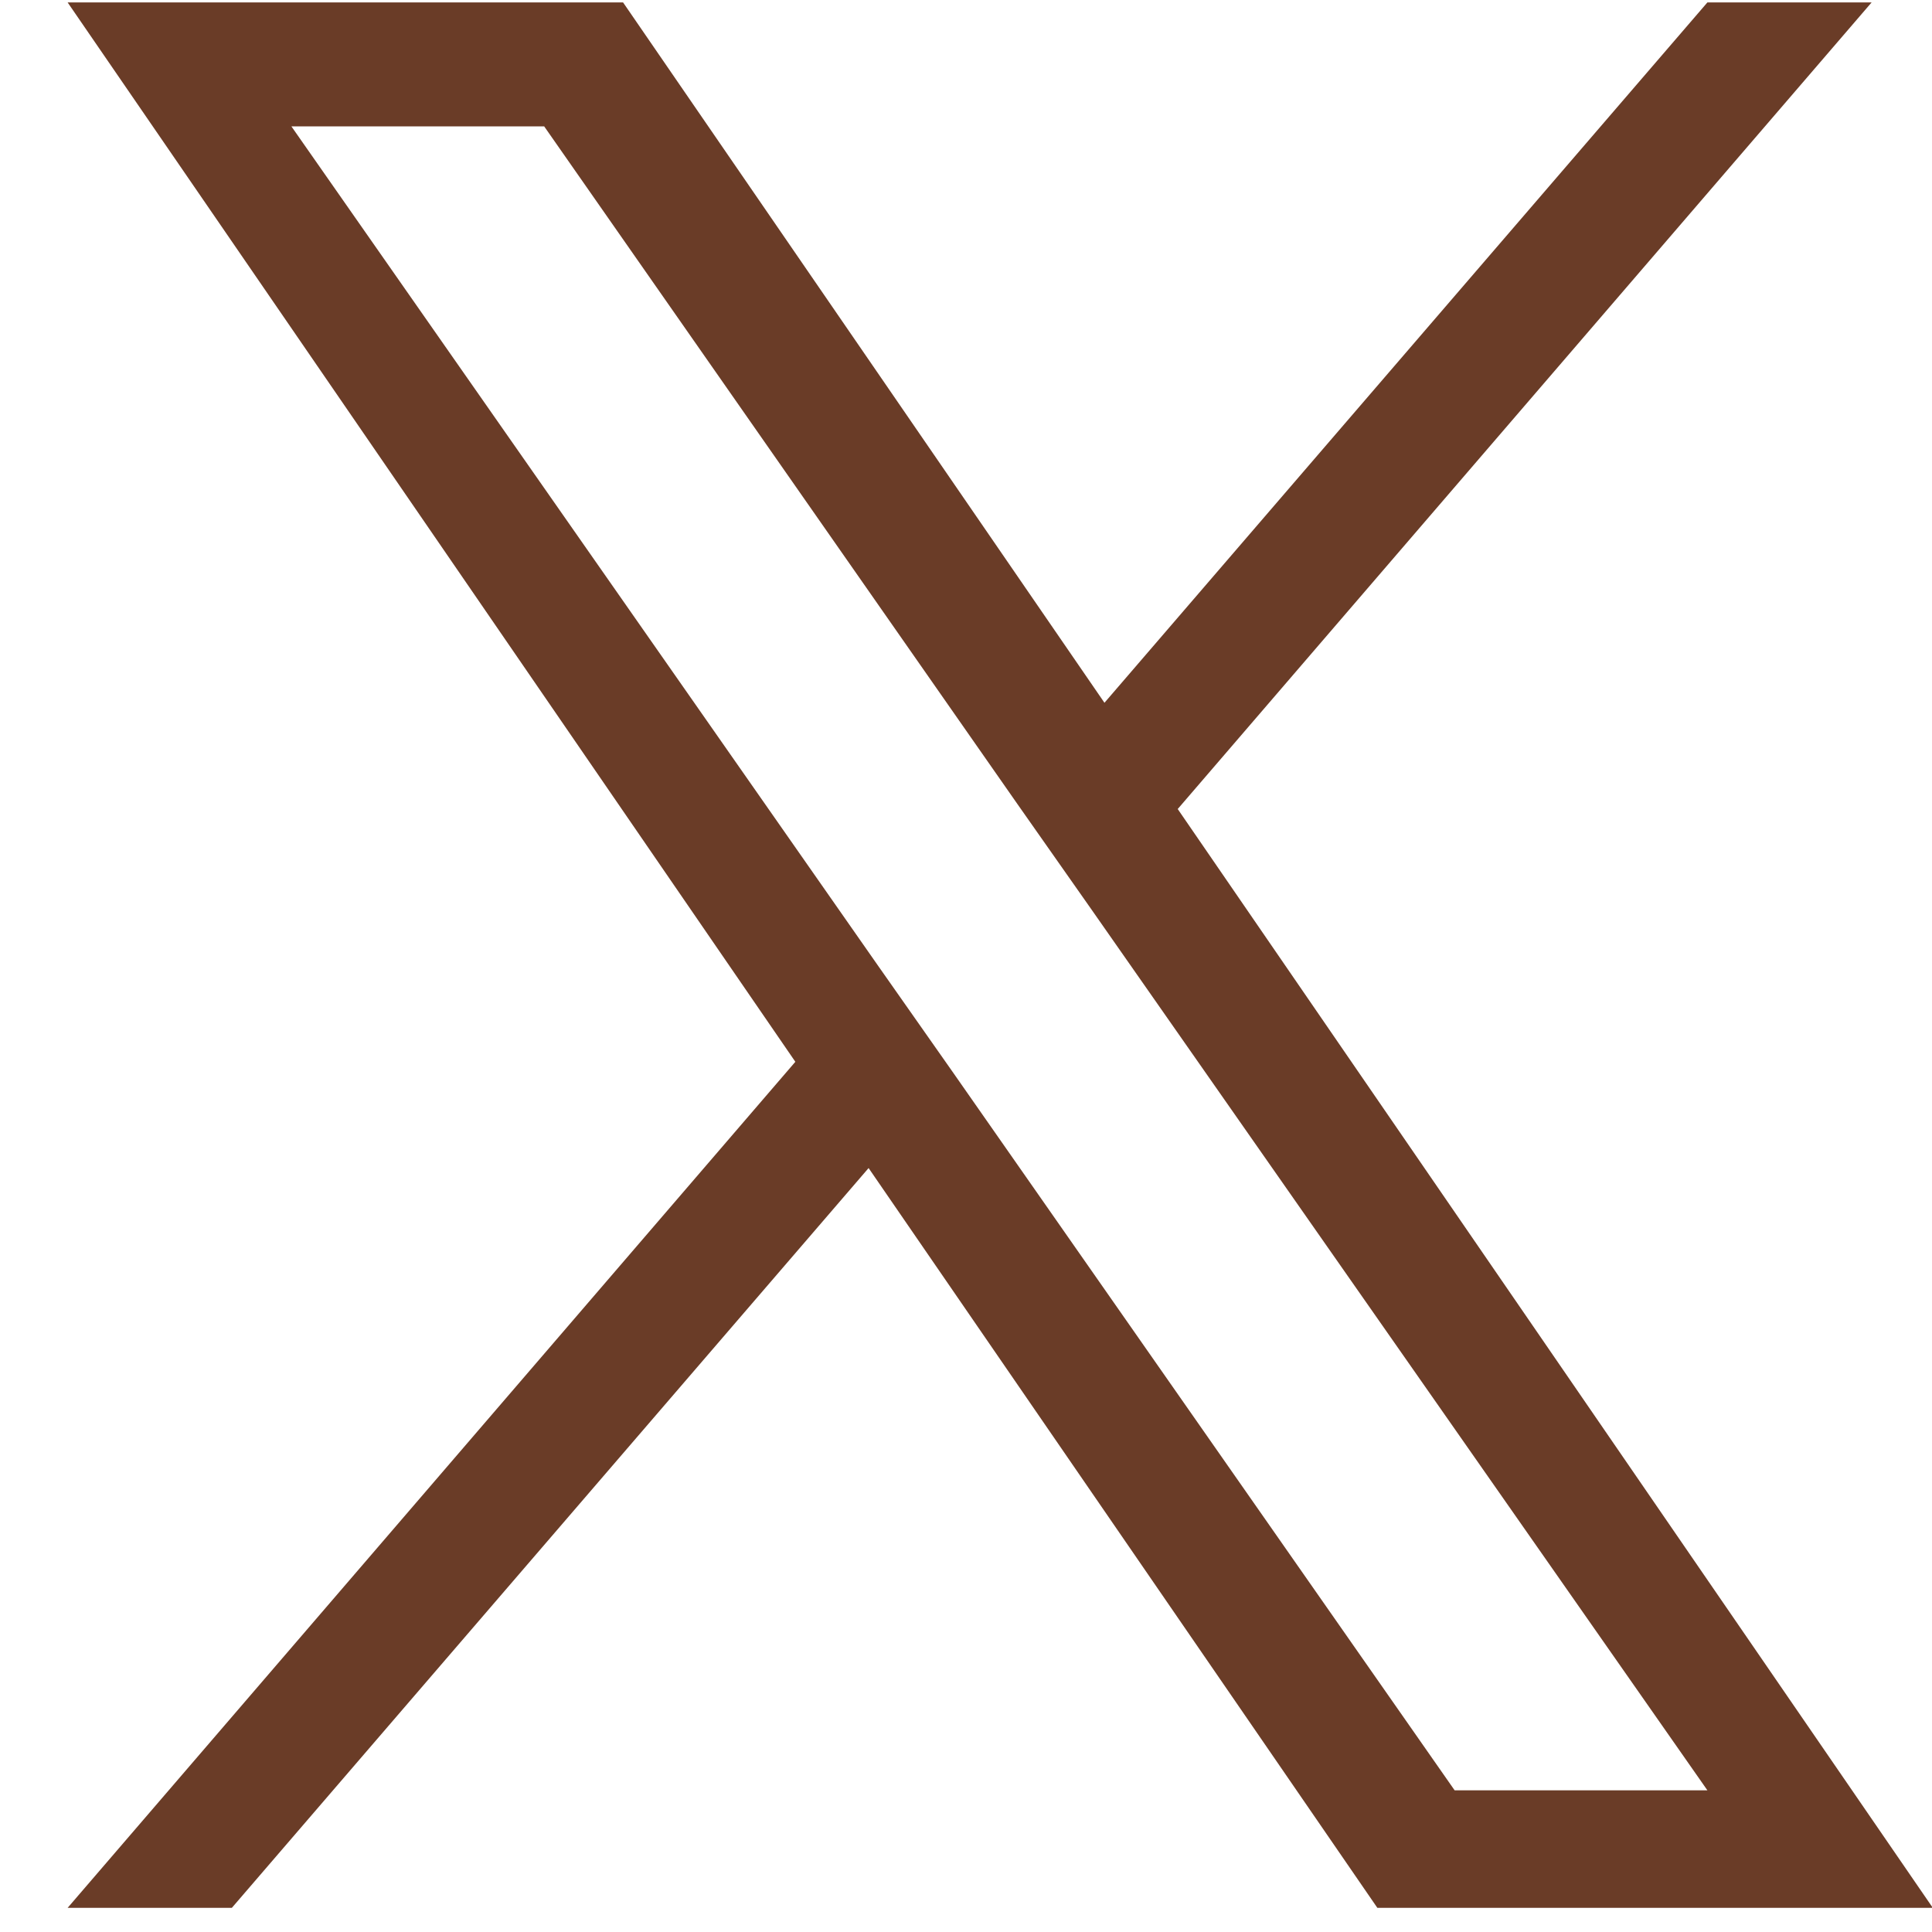
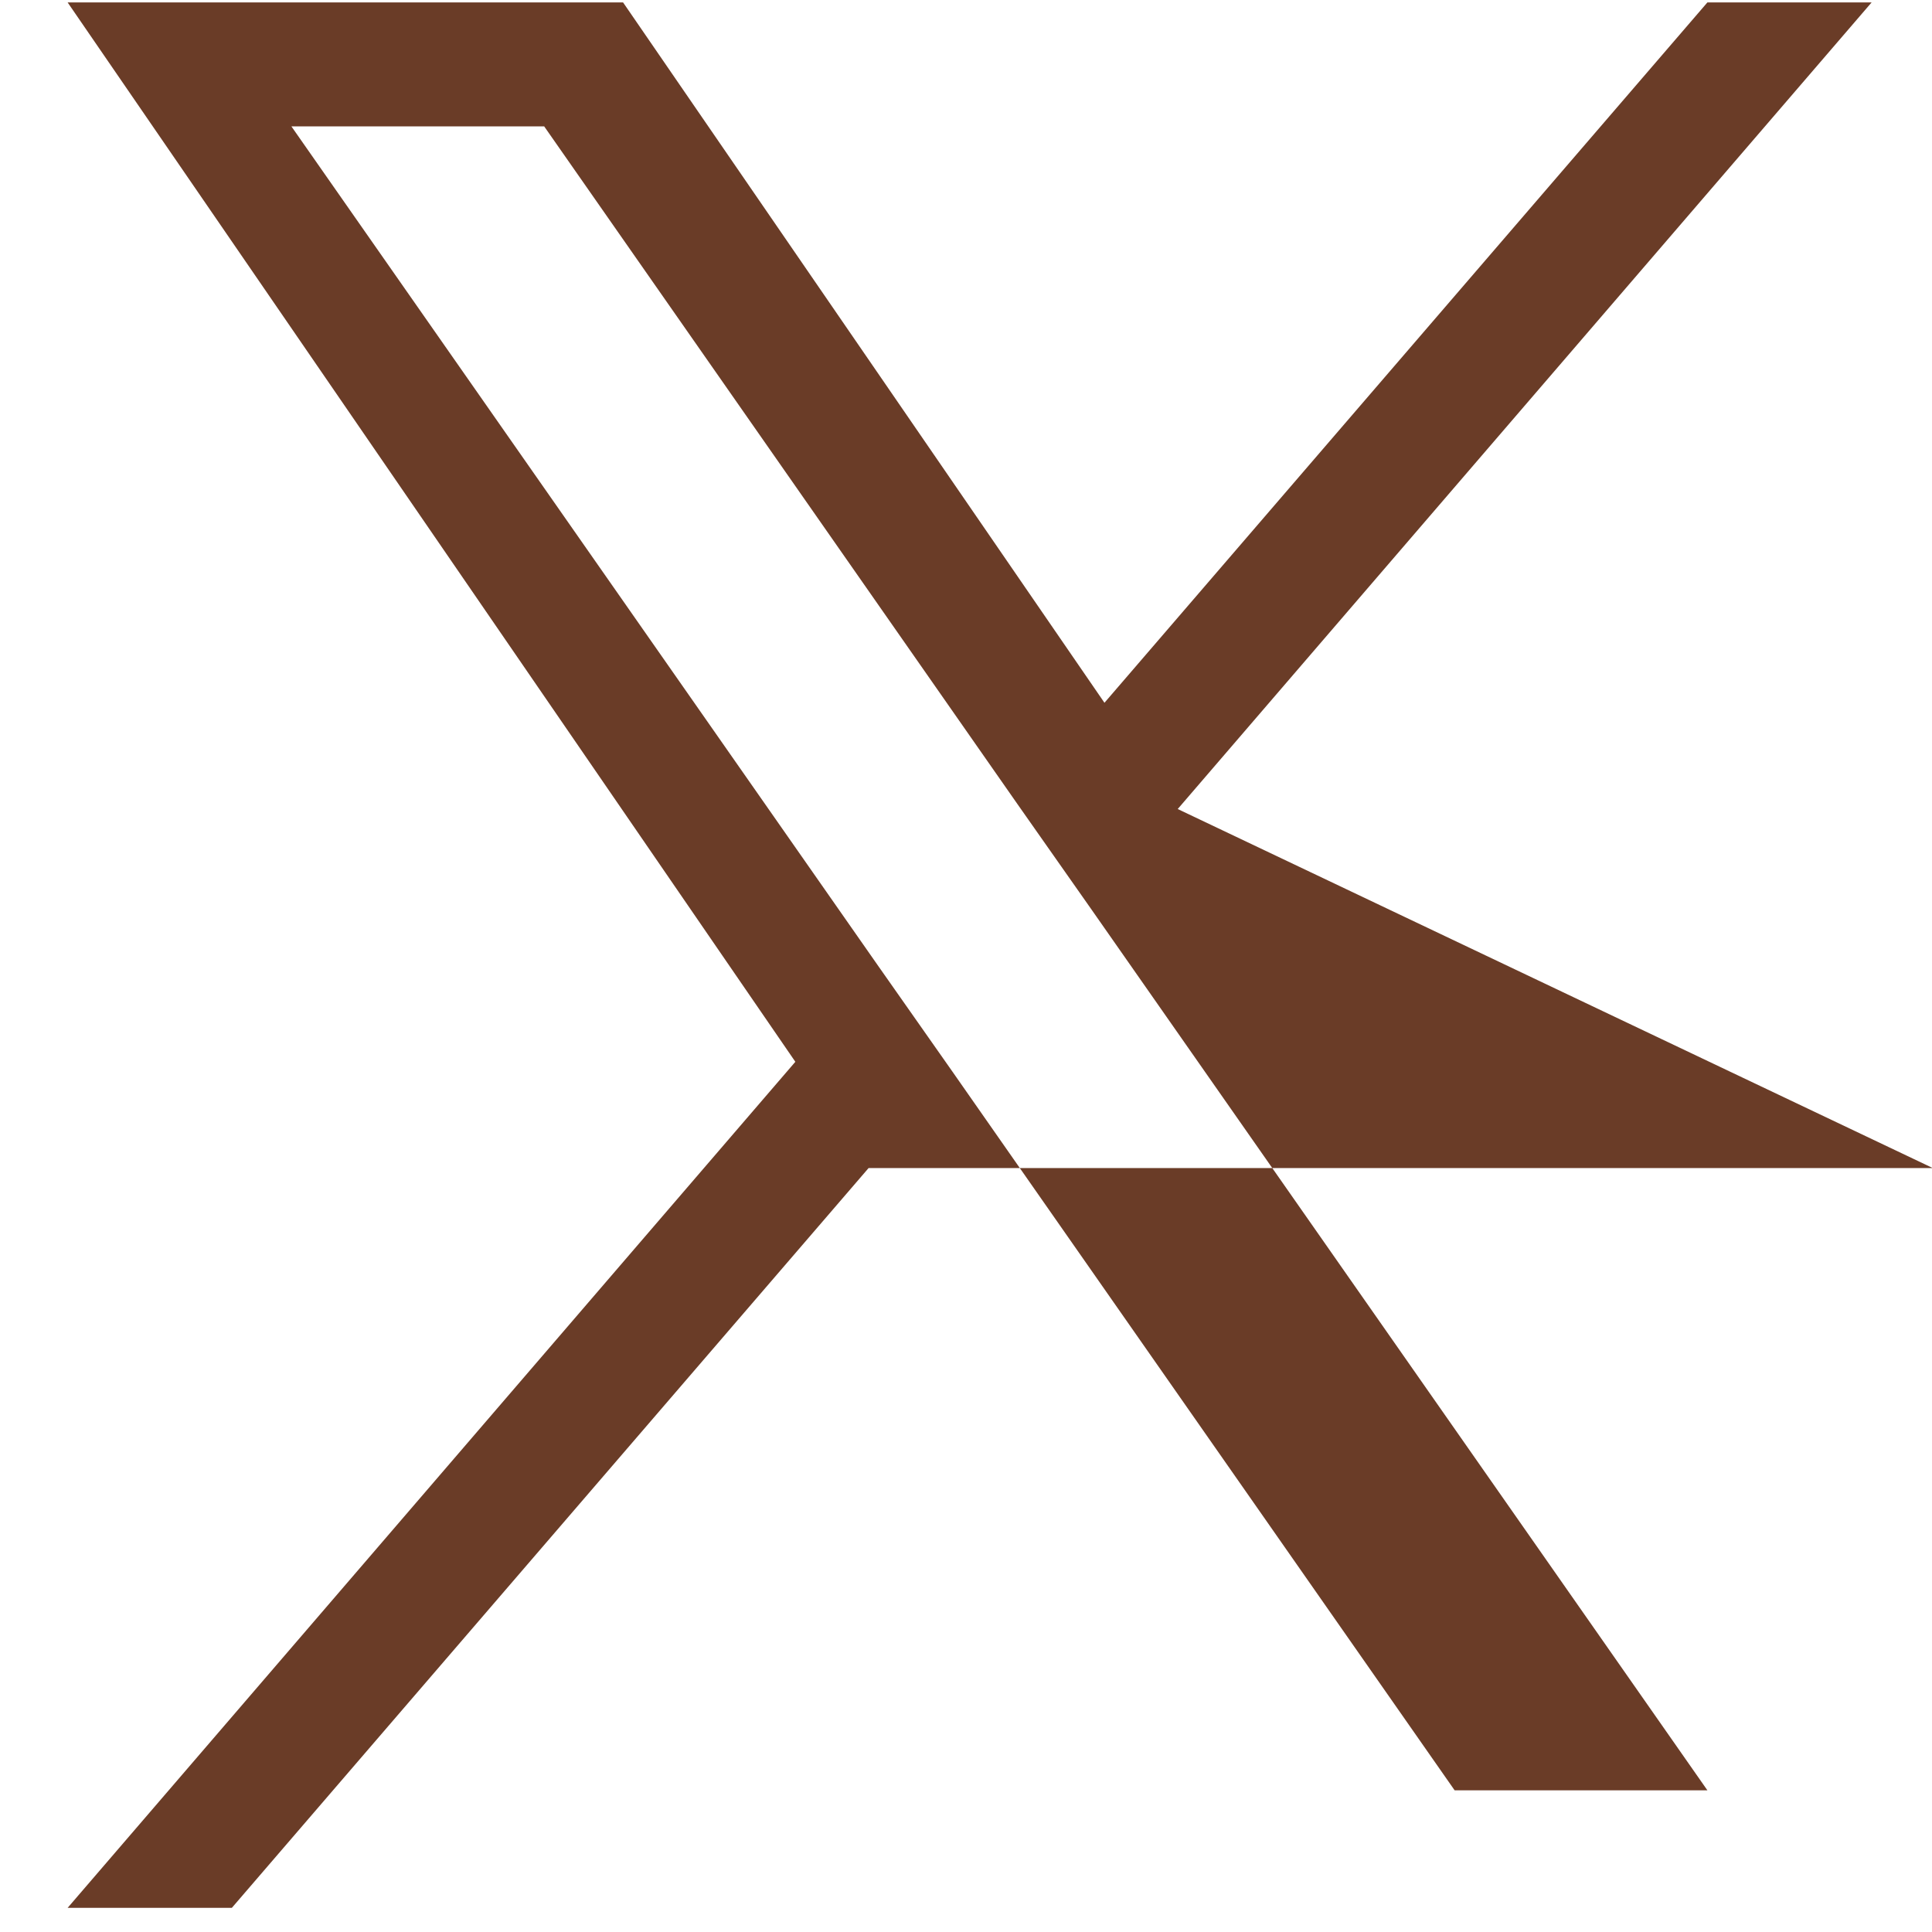
<svg xmlns="http://www.w3.org/2000/svg" width="24" height="24" viewBox="0 0 24 24" fill="none">
-   <path d="M14.63 10.05L23.25 0.03H21.21L13.72 8.73L7.74 0.03H0.84L9.88 13.19L0.84 23.7H2.88L10.79 14.51L17.11 23.7H24.01L14.63 10.05ZM11.83 13.31L10.91 12L3.62 1.57H6.76L12.64 9.99L13.56 11.3L21.21 22.24H18.07L11.83 13.31Z" fill="#6A3C27" />
+   <path d="M14.63 10.05L23.25 0.03H21.21L13.72 8.73L7.74 0.03H0.84L9.88 13.19L0.84 23.7H2.88L10.79 14.51H24.01L14.63 10.05ZM11.83 13.31L10.91 12L3.62 1.57H6.76L12.64 9.99L13.56 11.3L21.21 22.24H18.07L11.83 13.31Z" fill="#6A3C27" />
</svg>